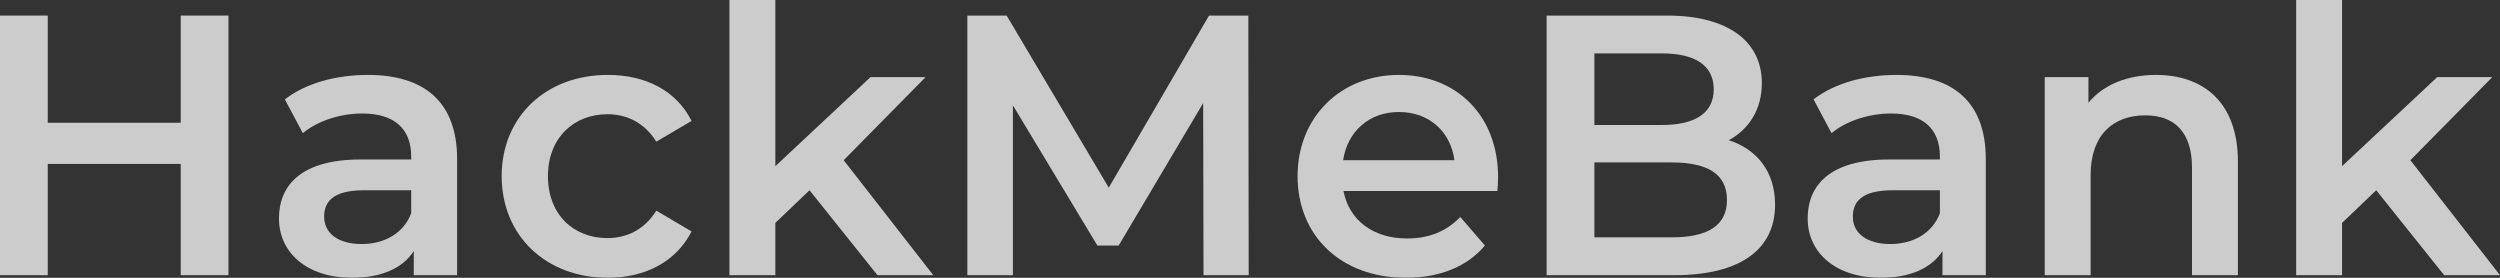
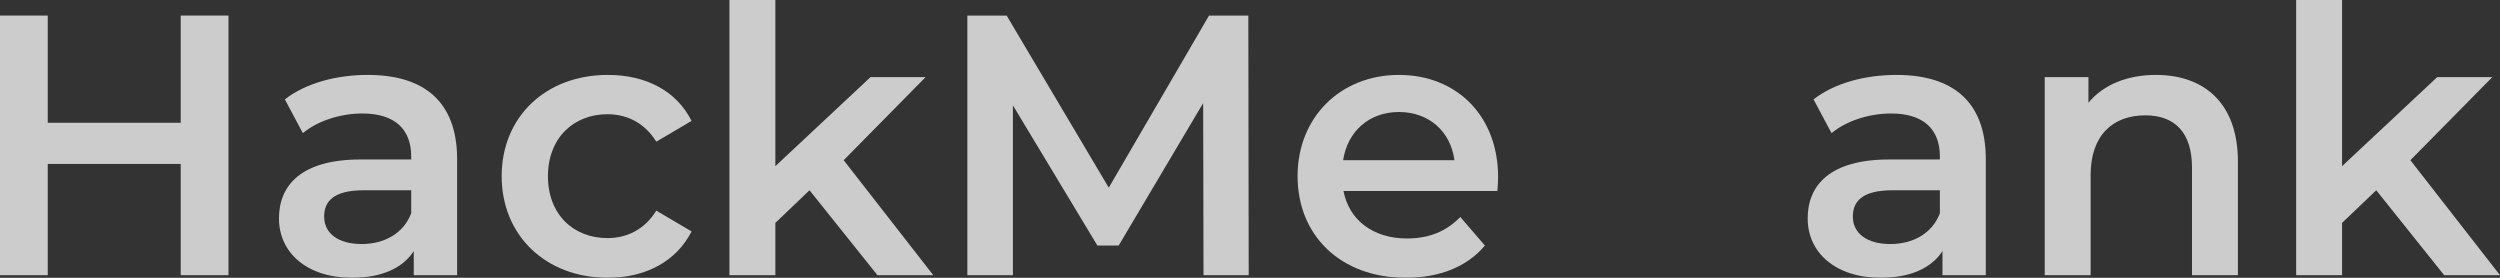
<svg xmlns="http://www.w3.org/2000/svg" width="144" height="16" viewBox="0 0 144 16" fill="none">
  <rect x="0" y="0" width="144" height="16" fill="#333333" stroke="none" />
  <g opacity="0.75">
    <path d="M10.409 0.897V7.071H2.75V0.897H0V15.851H2.75V9.442H10.409V15.851H13.159V0.897H10.409Z" fill="white" />
    <path d="M21.189 4.315C19.369 4.315 17.614 4.785 16.408 5.725L17.444 7.669C18.291 6.964 19.602 6.537 20.872 6.537C22.755 6.537 23.685 7.455 23.685 9.015V9.186H20.766C17.339 9.186 16.069 10.681 16.069 12.582C16.069 14.569 17.698 16 20.279 16C21.972 16 23.199 15.445 23.833 14.462V15.851H26.33V9.164C26.33 5.875 24.447 4.315 21.189 4.315ZM20.829 14.056C19.475 14.056 18.671 13.437 18.671 12.475C18.671 11.642 19.158 10.959 20.956 10.959H23.685V12.283C23.241 13.458 22.12 14.056 20.829 14.056Z" fill="white" />
    <path d="M35.01 16C37.21 16 38.966 15.039 39.834 13.33L37.803 12.133C37.126 13.223 36.11 13.714 34.989 13.714C33.043 13.714 31.562 12.368 31.562 10.147C31.562 7.947 33.043 6.579 34.989 6.579C36.11 6.579 37.126 7.071 37.803 8.16L39.834 6.964C38.966 5.234 37.21 4.315 35.01 4.315C31.435 4.315 28.896 6.729 28.896 10.147C28.896 13.565 31.435 16 35.01 16Z" fill="white" />
    <path d="M50.542 15.851H53.758L48.596 9.228L53.313 4.443H50.14L44.661 9.57V0H42.016V15.851H44.661V12.838L46.628 10.959L50.542 15.851Z" fill="white" />
    <path d="M71.925 15.851L71.904 0.897H69.64L63.865 10.809L57.983 0.897H55.72V15.851H58.343V6.067L63.209 14.142H64.436L69.302 5.939L69.323 15.851H71.925Z" fill="white" />
    <path d="M86.291 10.211C86.291 6.644 83.88 4.315 80.579 4.315C77.216 4.315 74.74 6.75 74.74 10.147C74.74 13.543 77.194 16 80.981 16C82.928 16 84.514 15.359 85.53 14.142L84.112 12.497C83.308 13.33 82.314 13.736 81.045 13.736C79.077 13.736 77.702 12.668 77.385 11.001H86.249C86.27 10.745 86.291 10.425 86.291 10.211ZM80.579 6.451C82.314 6.451 83.562 7.583 83.774 9.228H77.364C77.618 7.562 78.866 6.451 80.579 6.451Z" fill="white" />
-     <path d="M99.579 8.075C100.721 7.455 101.483 6.323 101.483 4.785C101.483 2.414 99.579 0.897 96.025 0.897H89.085V15.851H96.448C100.256 15.851 102.244 14.355 102.244 11.792C102.244 9.848 101.165 8.587 99.579 8.075ZM95.728 3.076C97.632 3.076 98.711 3.76 98.711 5.148C98.711 6.515 97.632 7.199 95.728 7.199H91.836V3.076H95.728ZM96.278 13.672H91.836V9.356H96.278C98.352 9.356 99.473 10.019 99.473 11.514C99.473 13.009 98.352 13.672 96.278 13.672Z" fill="white" />
    <path d="M109.241 4.315C107.422 4.315 105.666 4.785 104.46 5.725L105.497 7.669C106.343 6.964 107.655 6.537 108.924 6.537C110.807 6.537 111.738 7.455 111.738 9.015V9.186H108.818C105.391 9.186 104.122 10.681 104.122 12.582C104.122 14.569 105.751 16 108.332 16C110.024 16 111.251 15.445 111.886 14.462V15.851H114.382V9.164C114.382 5.875 112.499 4.315 109.241 4.315ZM108.882 14.056C107.528 14.056 106.724 13.437 106.724 12.475C106.724 11.642 107.21 10.959 109.009 10.959H111.738V12.283C111.293 13.458 110.172 14.056 108.882 14.056Z" fill="white" />
    <path d="M124.186 4.315C122.536 4.315 121.161 4.87 120.294 5.917V4.443H117.776V15.851H120.42V10.083C120.42 7.797 121.69 6.644 123.573 6.644C125.265 6.644 126.259 7.626 126.259 9.656V15.851H128.904V9.314C128.904 5.875 126.894 4.315 124.186 4.315Z" fill="white" />
    <path d="M140.784 15.851H144L138.838 9.228L143.556 4.443H140.382L134.903 9.57V0H132.259V15.851H134.903V12.838L136.871 10.959L140.784 15.851Z" fill="white" />
  </g>
</svg>